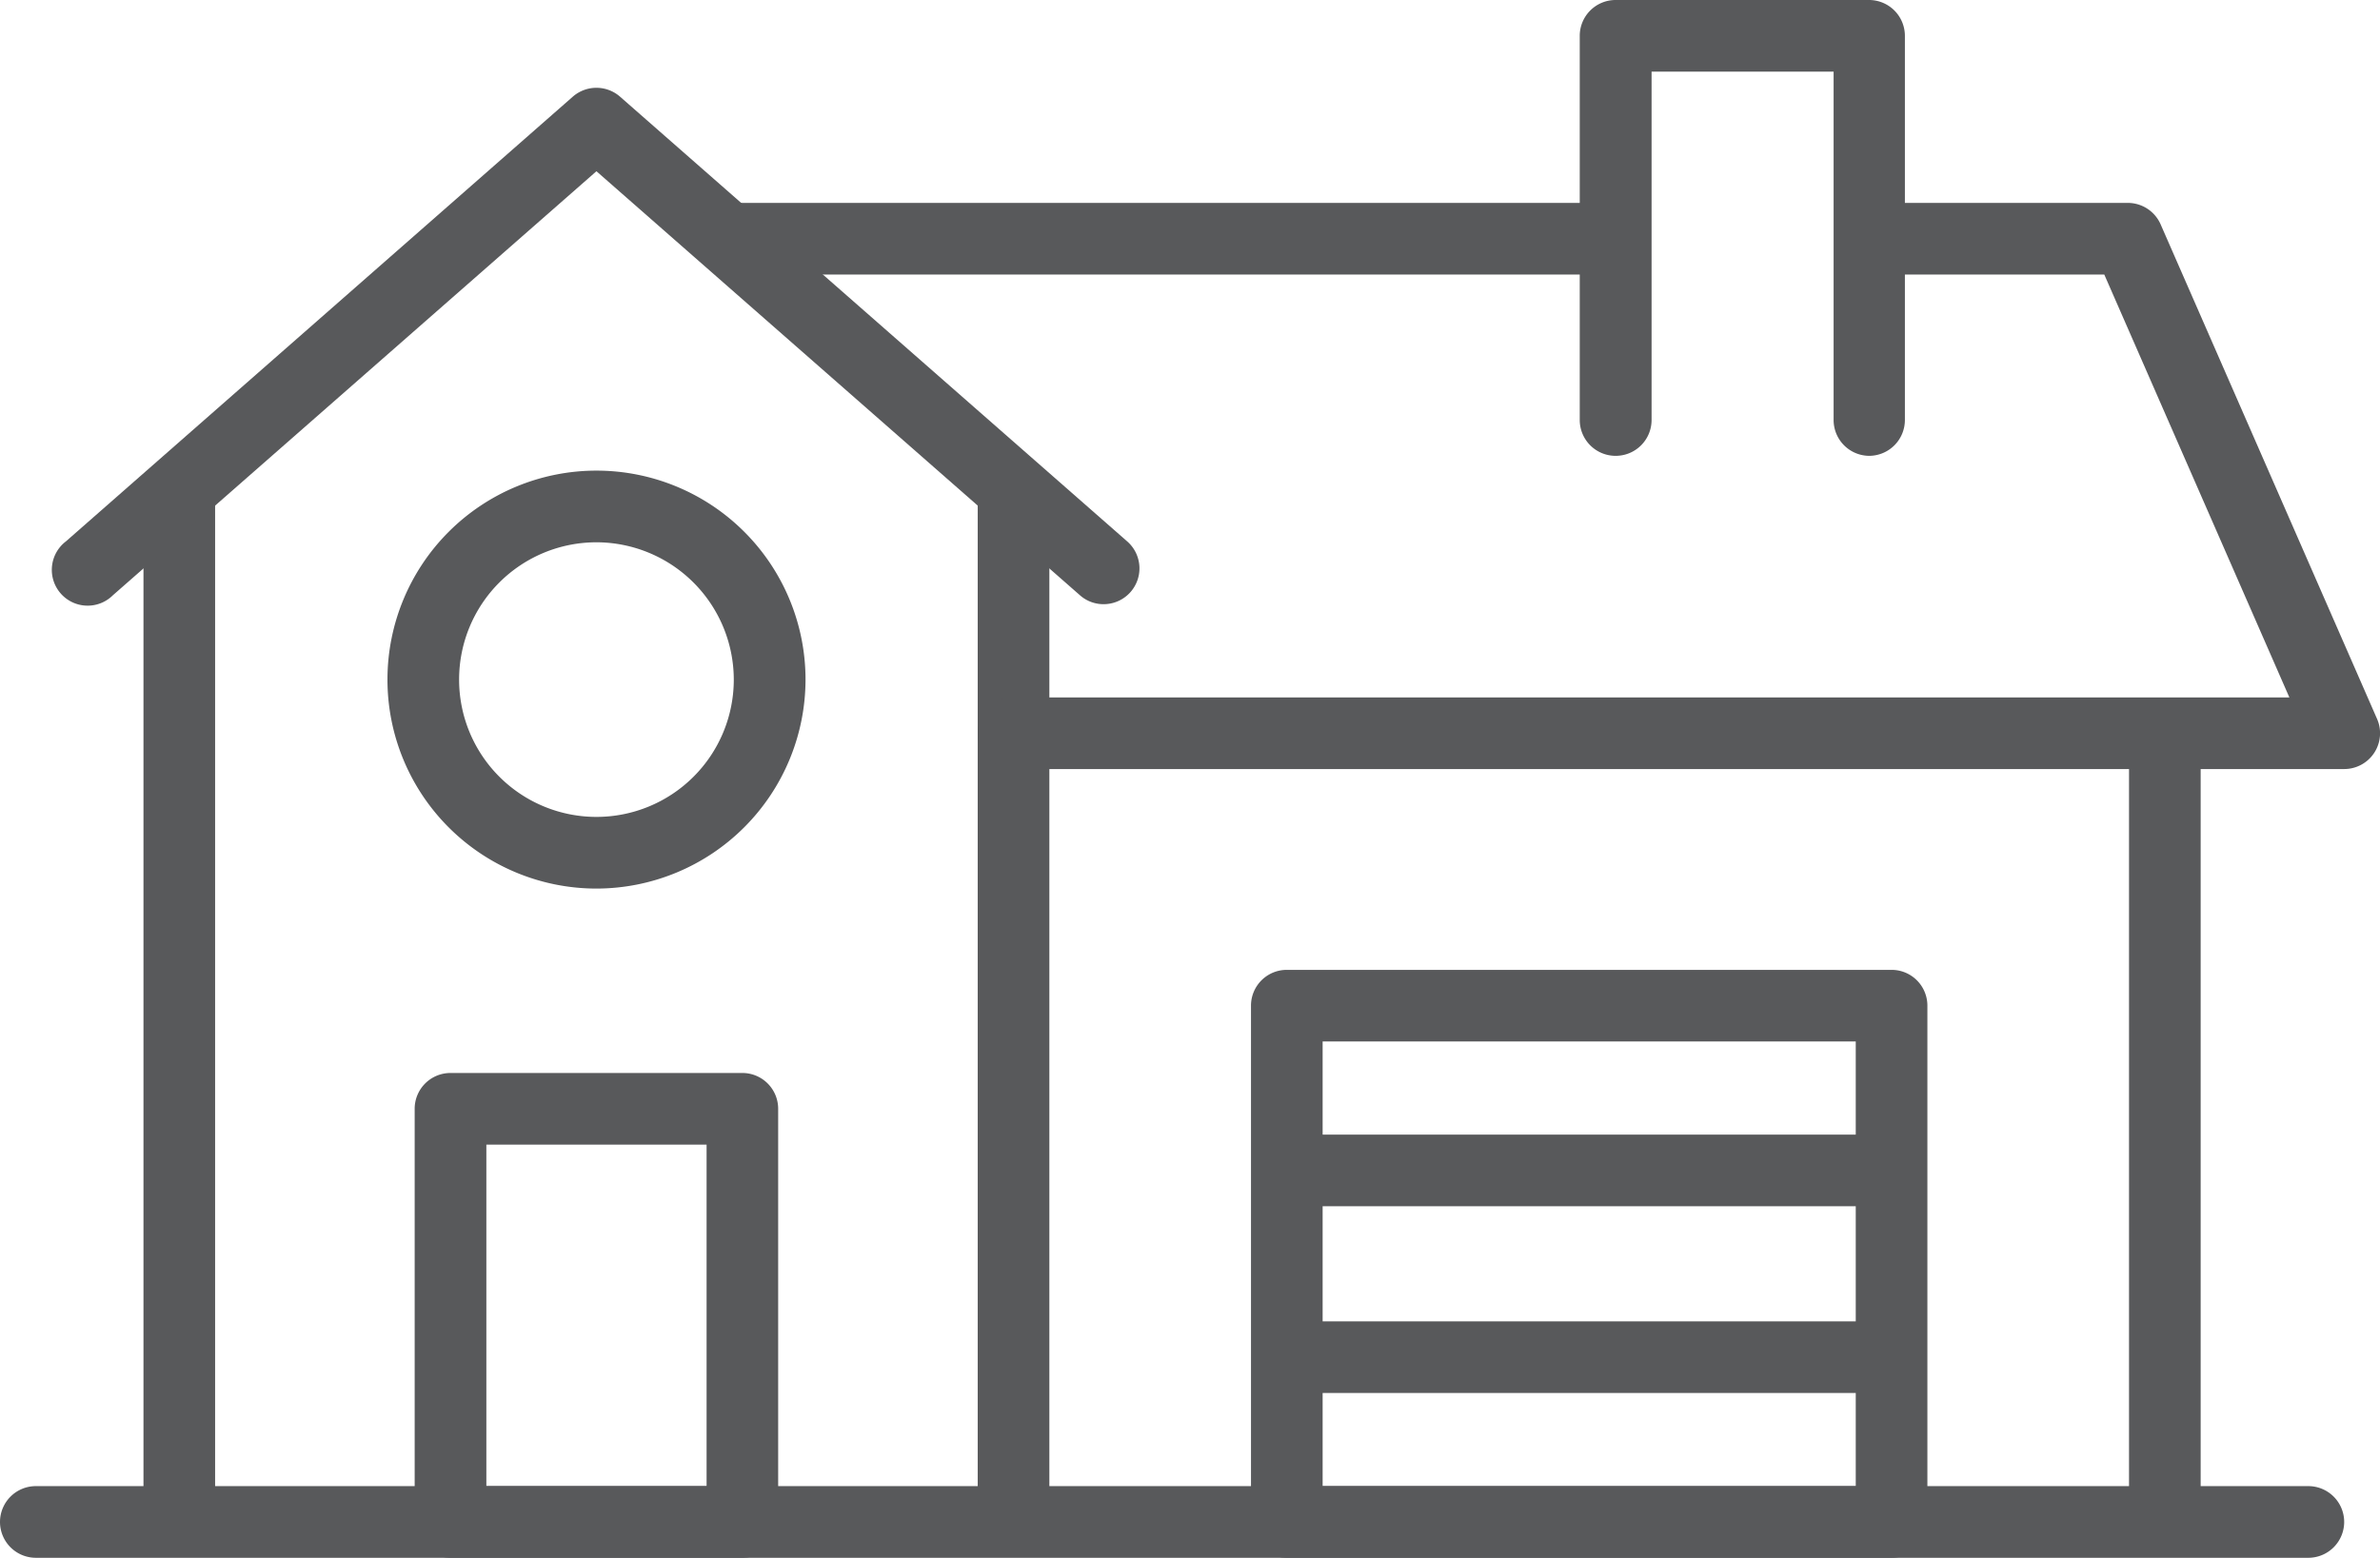
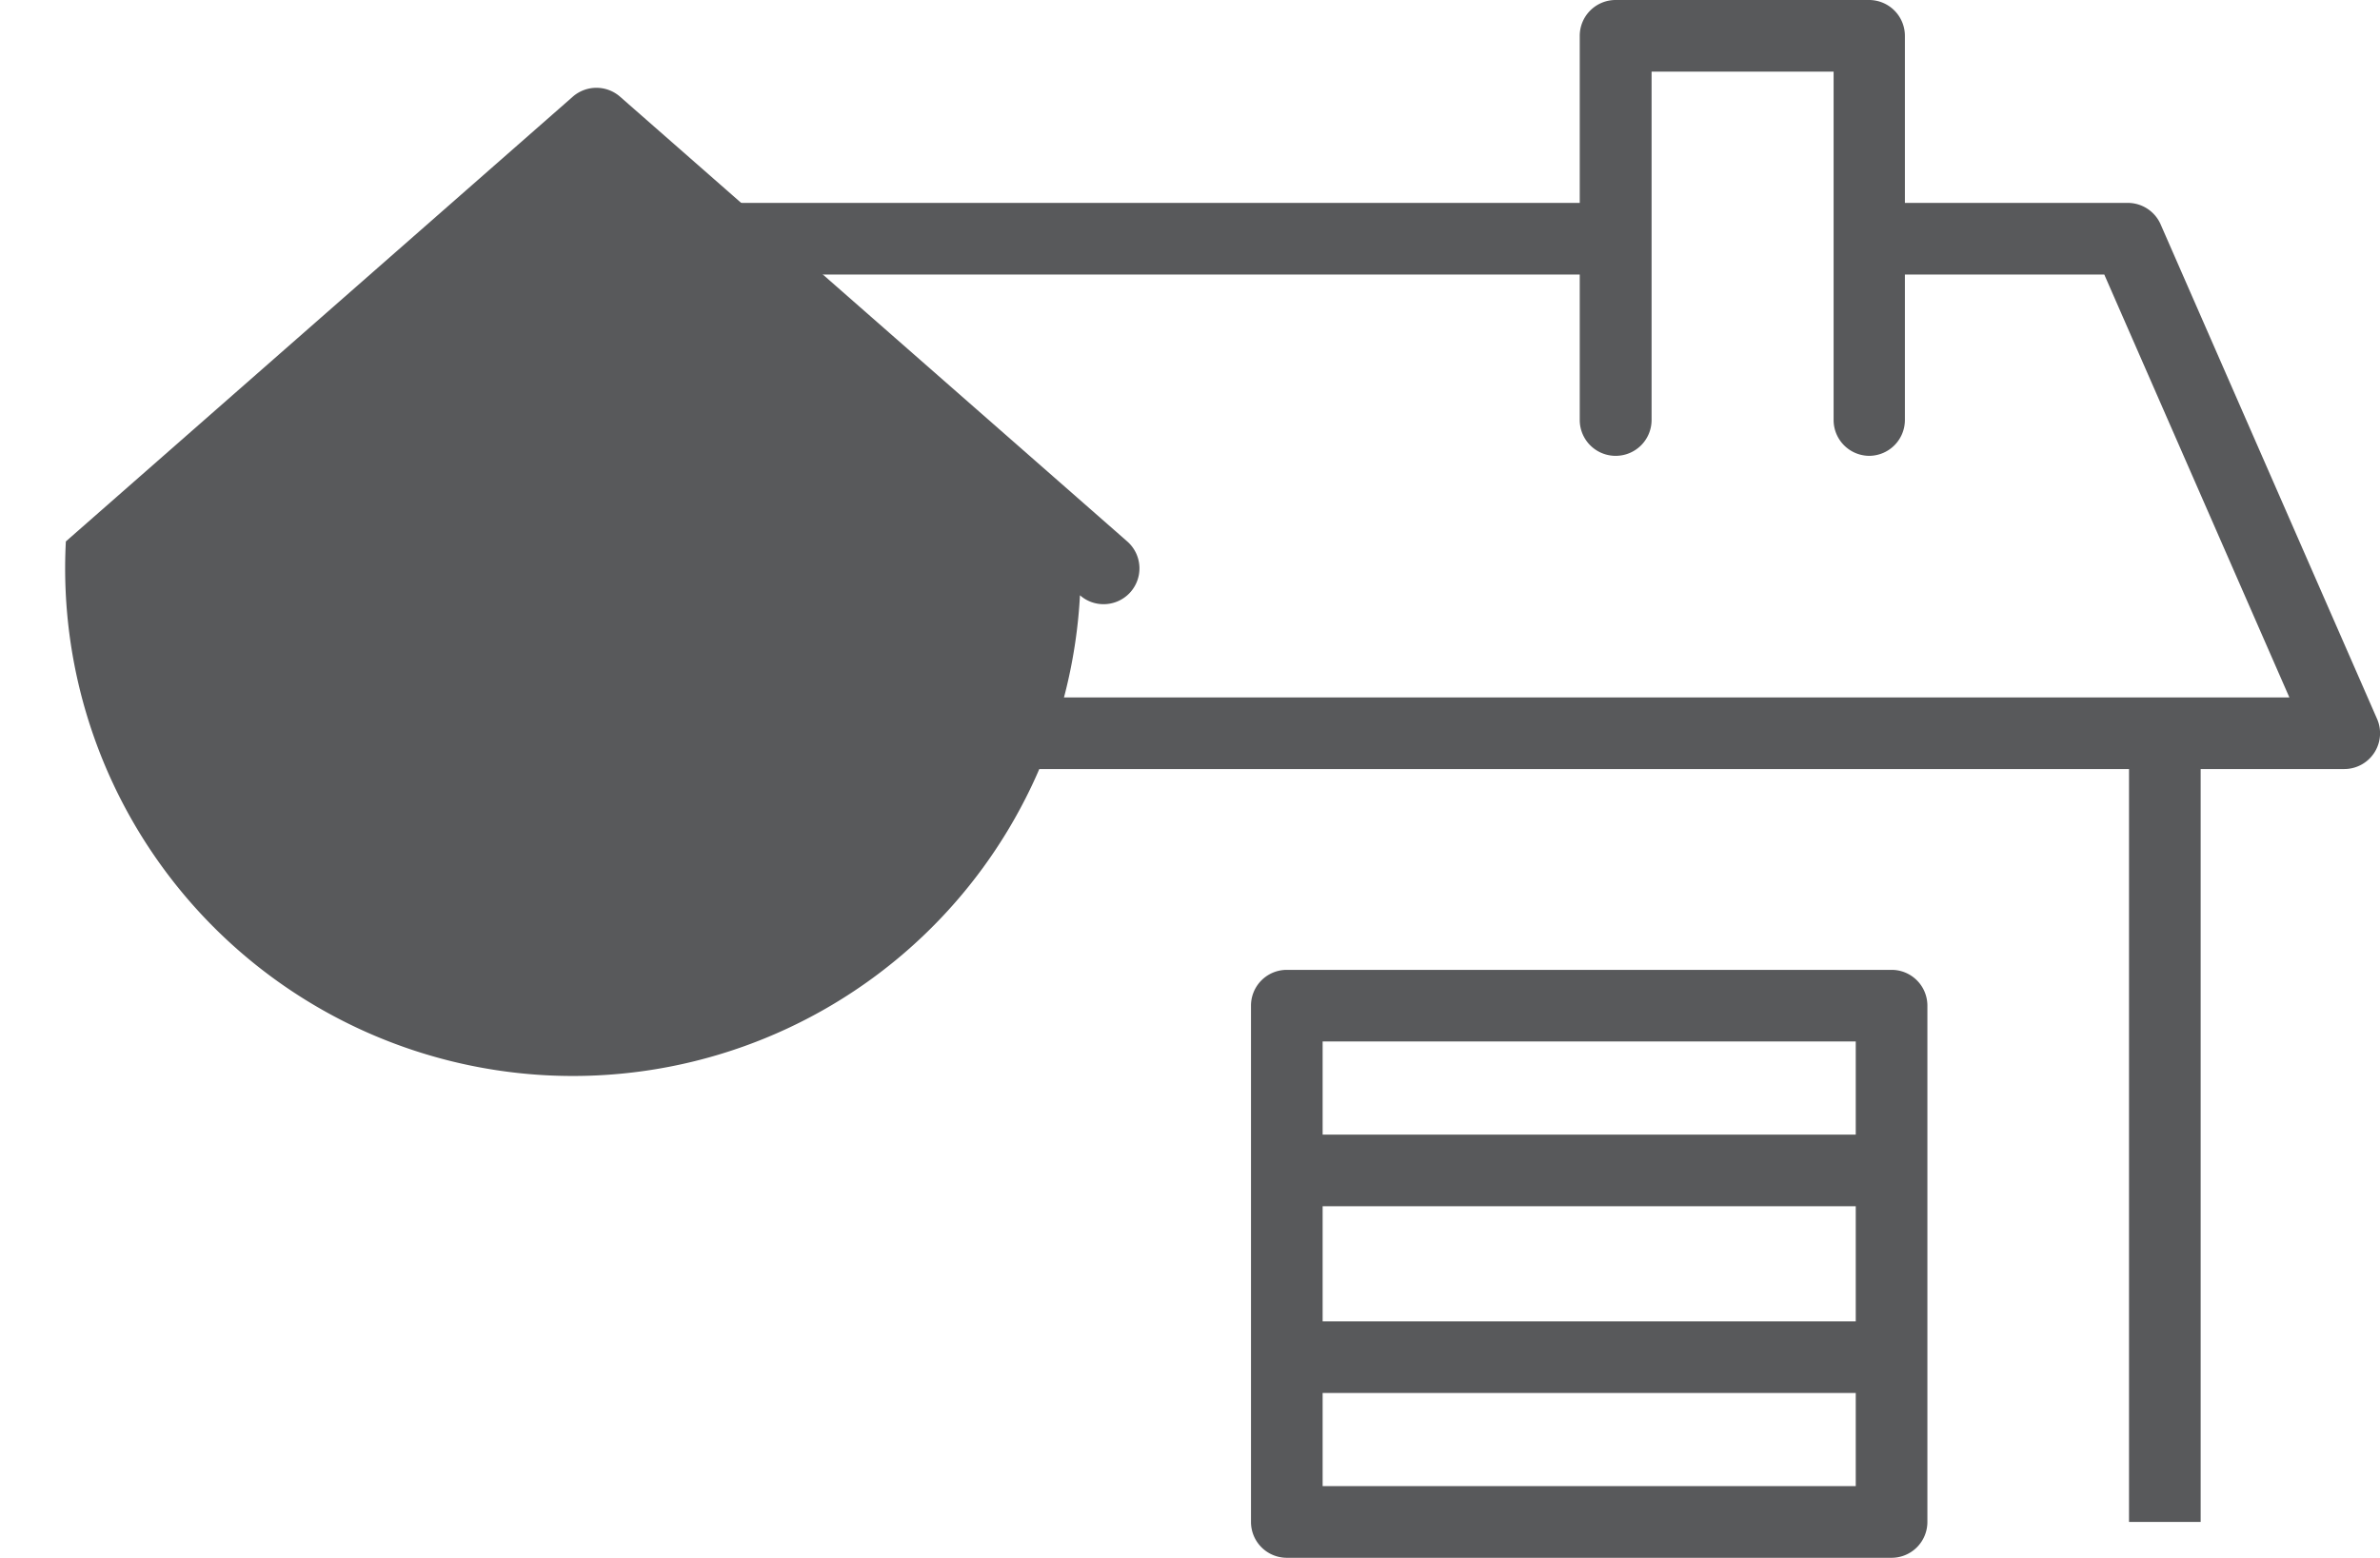
<svg xmlns="http://www.w3.org/2000/svg" viewBox="0 0 469.78 307.57">
  <defs>
    <style>.cls-1{fill:#58595b;}</style>
  </defs>
  <g id="Layer_2" data-name="Layer 2">
    <g id="Layer_1-2" data-name="Layer 1">
-       <path class="cls-1" d="M455.63,307.57H7.07A7.08,7.08,0,0,1,0,300.49H0a7.08,7.08,0,0,1,7.07-7.07H455.63a7.08,7.08,0,0,1,7.08,7.07h0A7.08,7.08,0,0,1,455.63,307.57Z" />
-       <rect class="cls-1" x="28.32" y="96.63" width="14.14" height="203.87" />
-       <rect class="cls-1" x="192.99" y="96.63" width="14.14" height="203.87" />
      <rect class="cls-1" x="420.24" y="144.77" width="14.14" height="155.72" />
-       <path class="cls-1" d="M217.83,119.29a7,7,0,0,1-4.66-1.76L117.73,33.81,22.28,117.53A7.07,7.07,0,1,1,13,106.9L113.06,19.09a7.08,7.08,0,0,1,9.33,0L222.5,106.9a7.07,7.07,0,0,1-4.67,12.39Z" />
+       <path class="cls-1" d="M217.83,119.29a7,7,0,0,1-4.66-1.76A7.07,7.07,0,1,1,13,106.9L113.06,19.09a7.08,7.08,0,0,1,9.33,0L222.5,106.9a7.07,7.07,0,0,1-4.67,12.39Z" />
      <path class="cls-1" d="M462.71,151.84H200.06a7.07,7.07,0,1,1,0-14.14H451.89L415.36,54.21H369a7.08,7.08,0,0,1,0-14.15h51a7.08,7.08,0,0,1,6.48,4.24l42.72,97.64a7.07,7.07,0,0,1-6.47,9.9Z" />
      <path class="cls-1" d="M318.9,54.21H143.64a7.08,7.08,0,0,1,0-14.15H318.9a7.08,7.08,0,0,1,0,14.15Z" />
      <path class="cls-1" d="M373.37,307.57H254a7.07,7.07,0,0,1-7.07-7.08V198.56a7.06,7.06,0,0,1,7.07-7.07H373.37a7.06,7.06,0,0,1,7.07,7.07V300.49A7.07,7.07,0,0,1,373.37,307.57Zm-112.3-14.15H366.3V205.63H261.07Z" />
-       <path class="cls-1" d="M146.53,307.57H88.92a7.08,7.08,0,0,1-7.07-7.08V218.92a7.07,7.07,0,0,1,7.07-7.07h57.61a7.07,7.07,0,0,1,7.07,7.07v81.57A7.08,7.08,0,0,1,146.53,307.57ZM96,293.42h43.47V226H96Z" />
      <rect class="cls-1" x="254" y="260.89" width="119.38" height="14.14" />
      <rect class="cls-1" x="254" y="224.02" width="119.38" height="14.14" />
      <path class="cls-1" d="M117.73,175.44A41.26,41.26,0,1,1,159,134.18,41.31,41.31,0,0,1,117.73,175.44Zm0-68.37a27.11,27.11,0,1,0,27.11,27.11A27.15,27.15,0,0,0,117.73,107.07Z" />
      <path class="cls-1" d="M369,90h0a7.07,7.07,0,0,1-7.07-7.07V14.14H326V82.9A7.08,7.08,0,0,1,318.9,90h0a7.08,7.08,0,0,1-7.08-7.07V7.07A7.08,7.08,0,0,1,318.9,0H369A7.08,7.08,0,0,1,376,7.07V82.9A7.08,7.08,0,0,1,369,90Z" />
    </g>
  </g>
</svg>